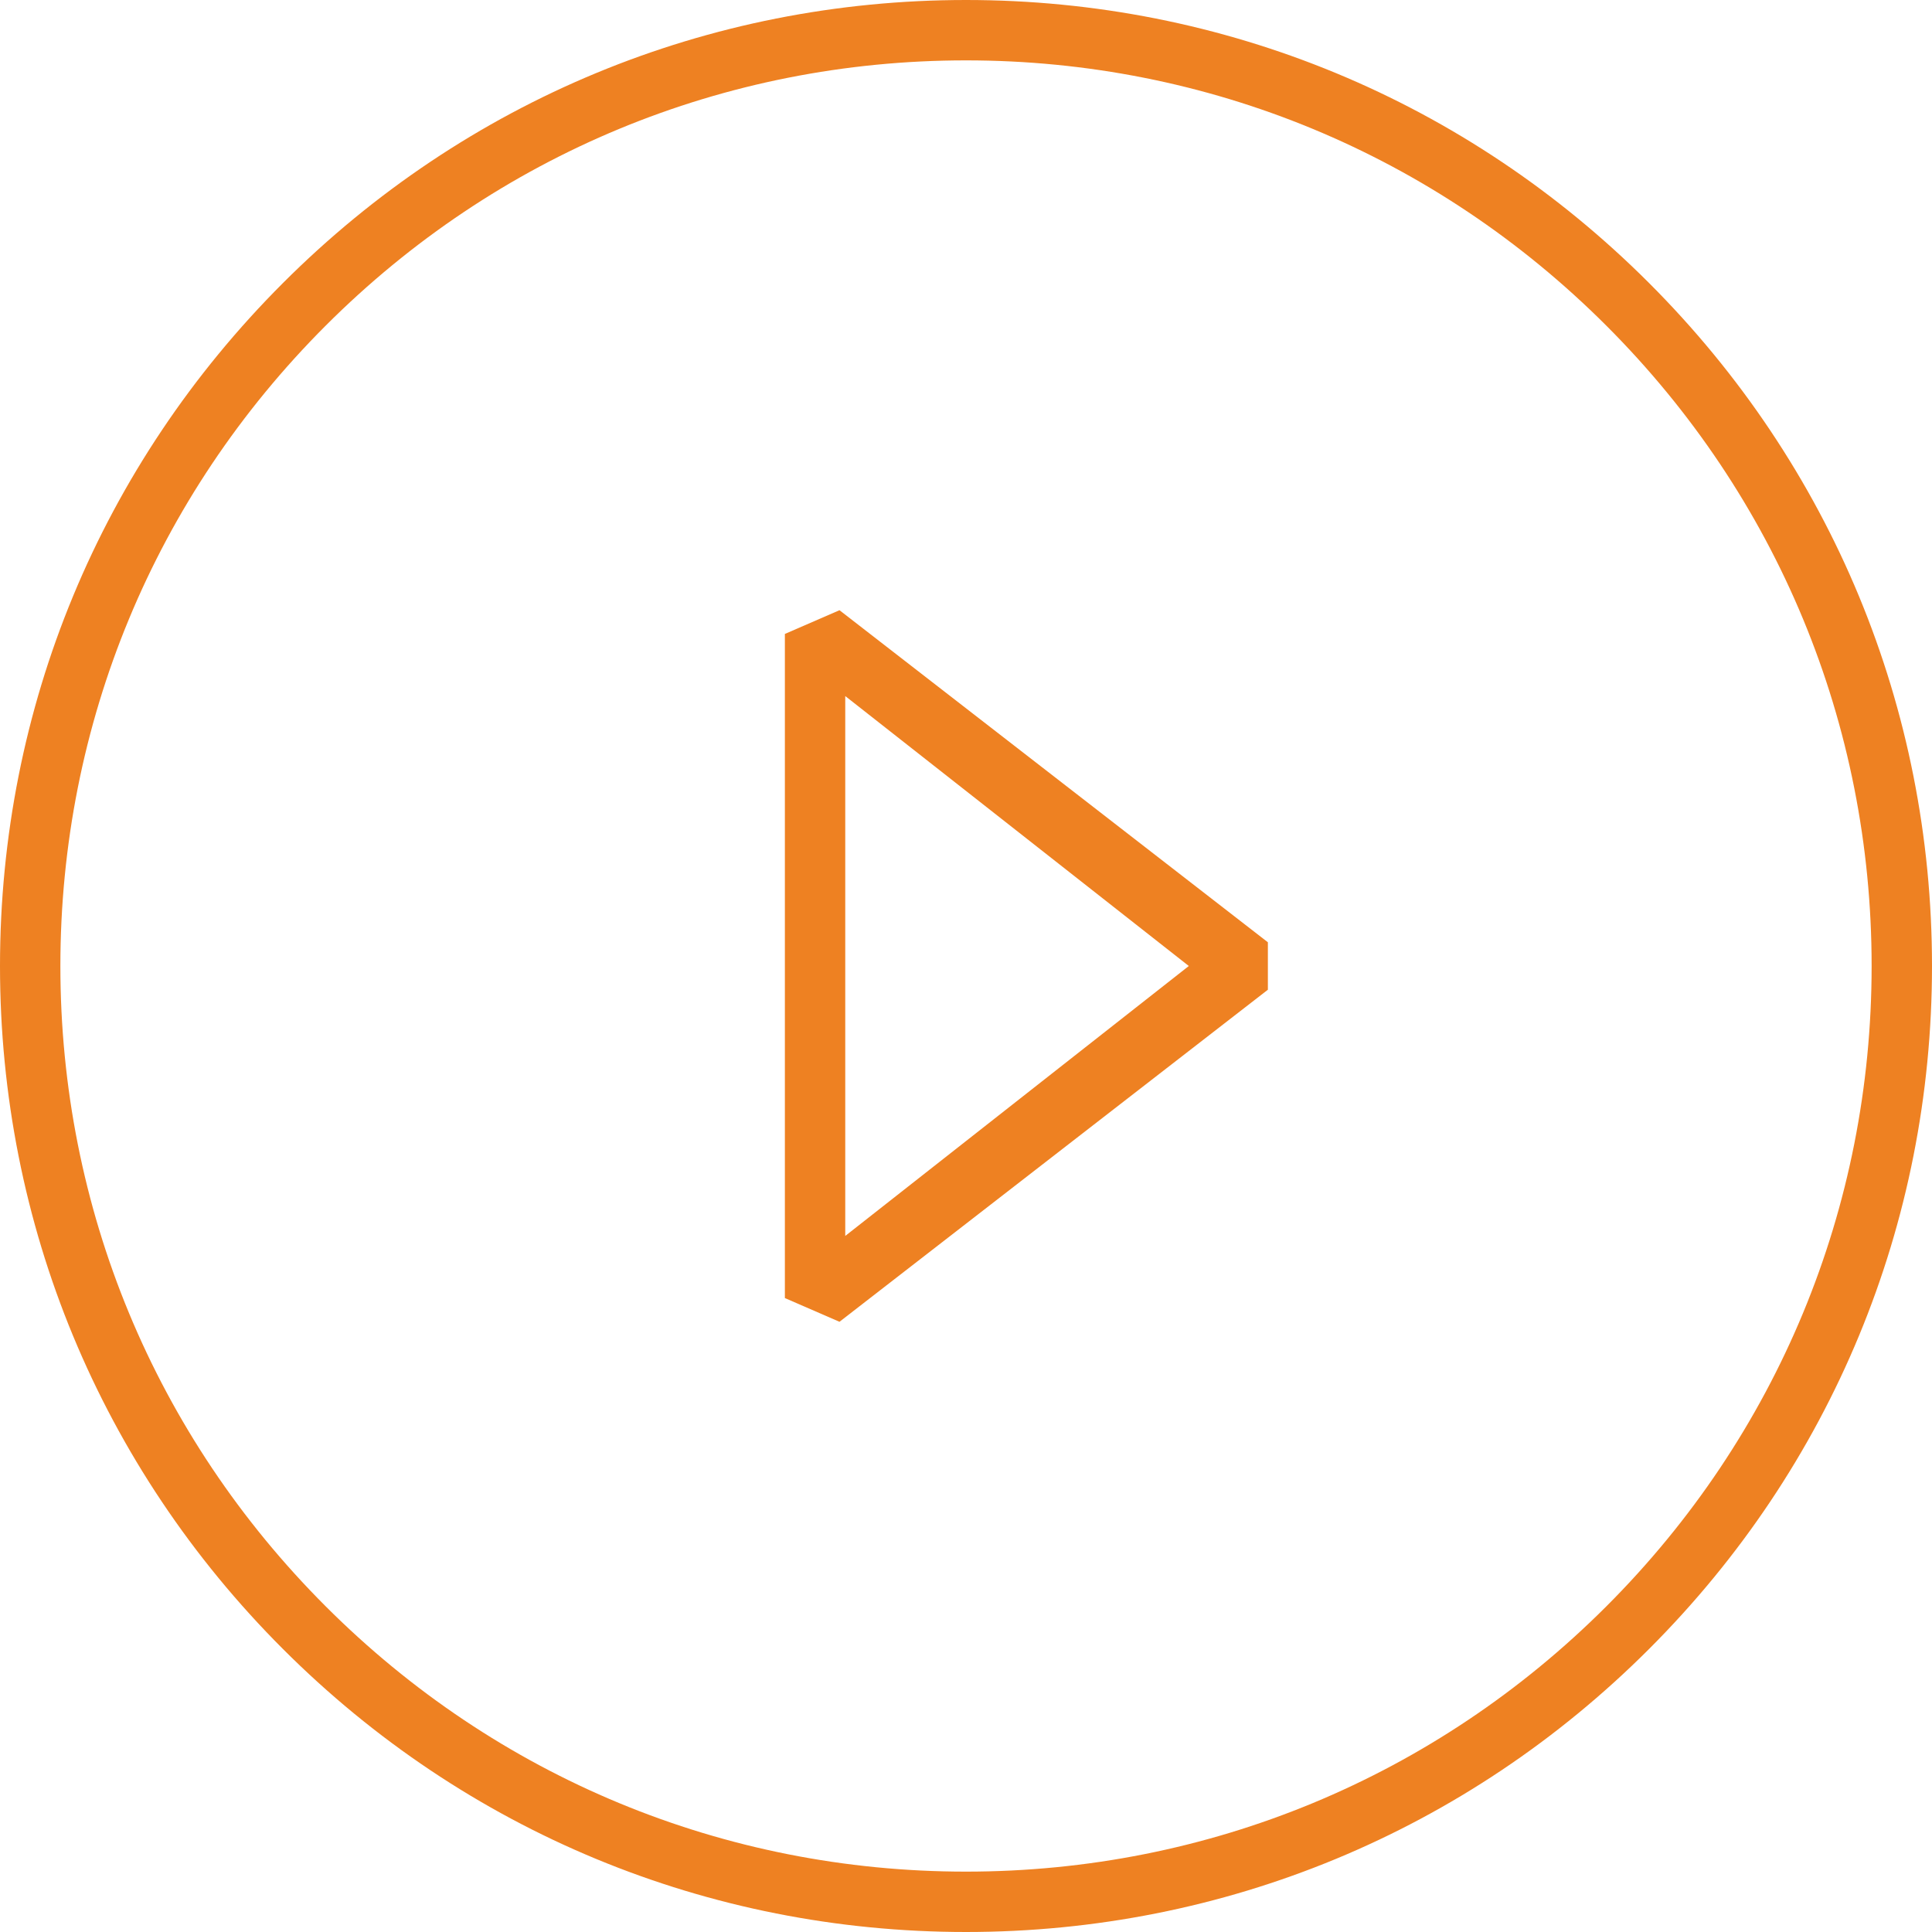
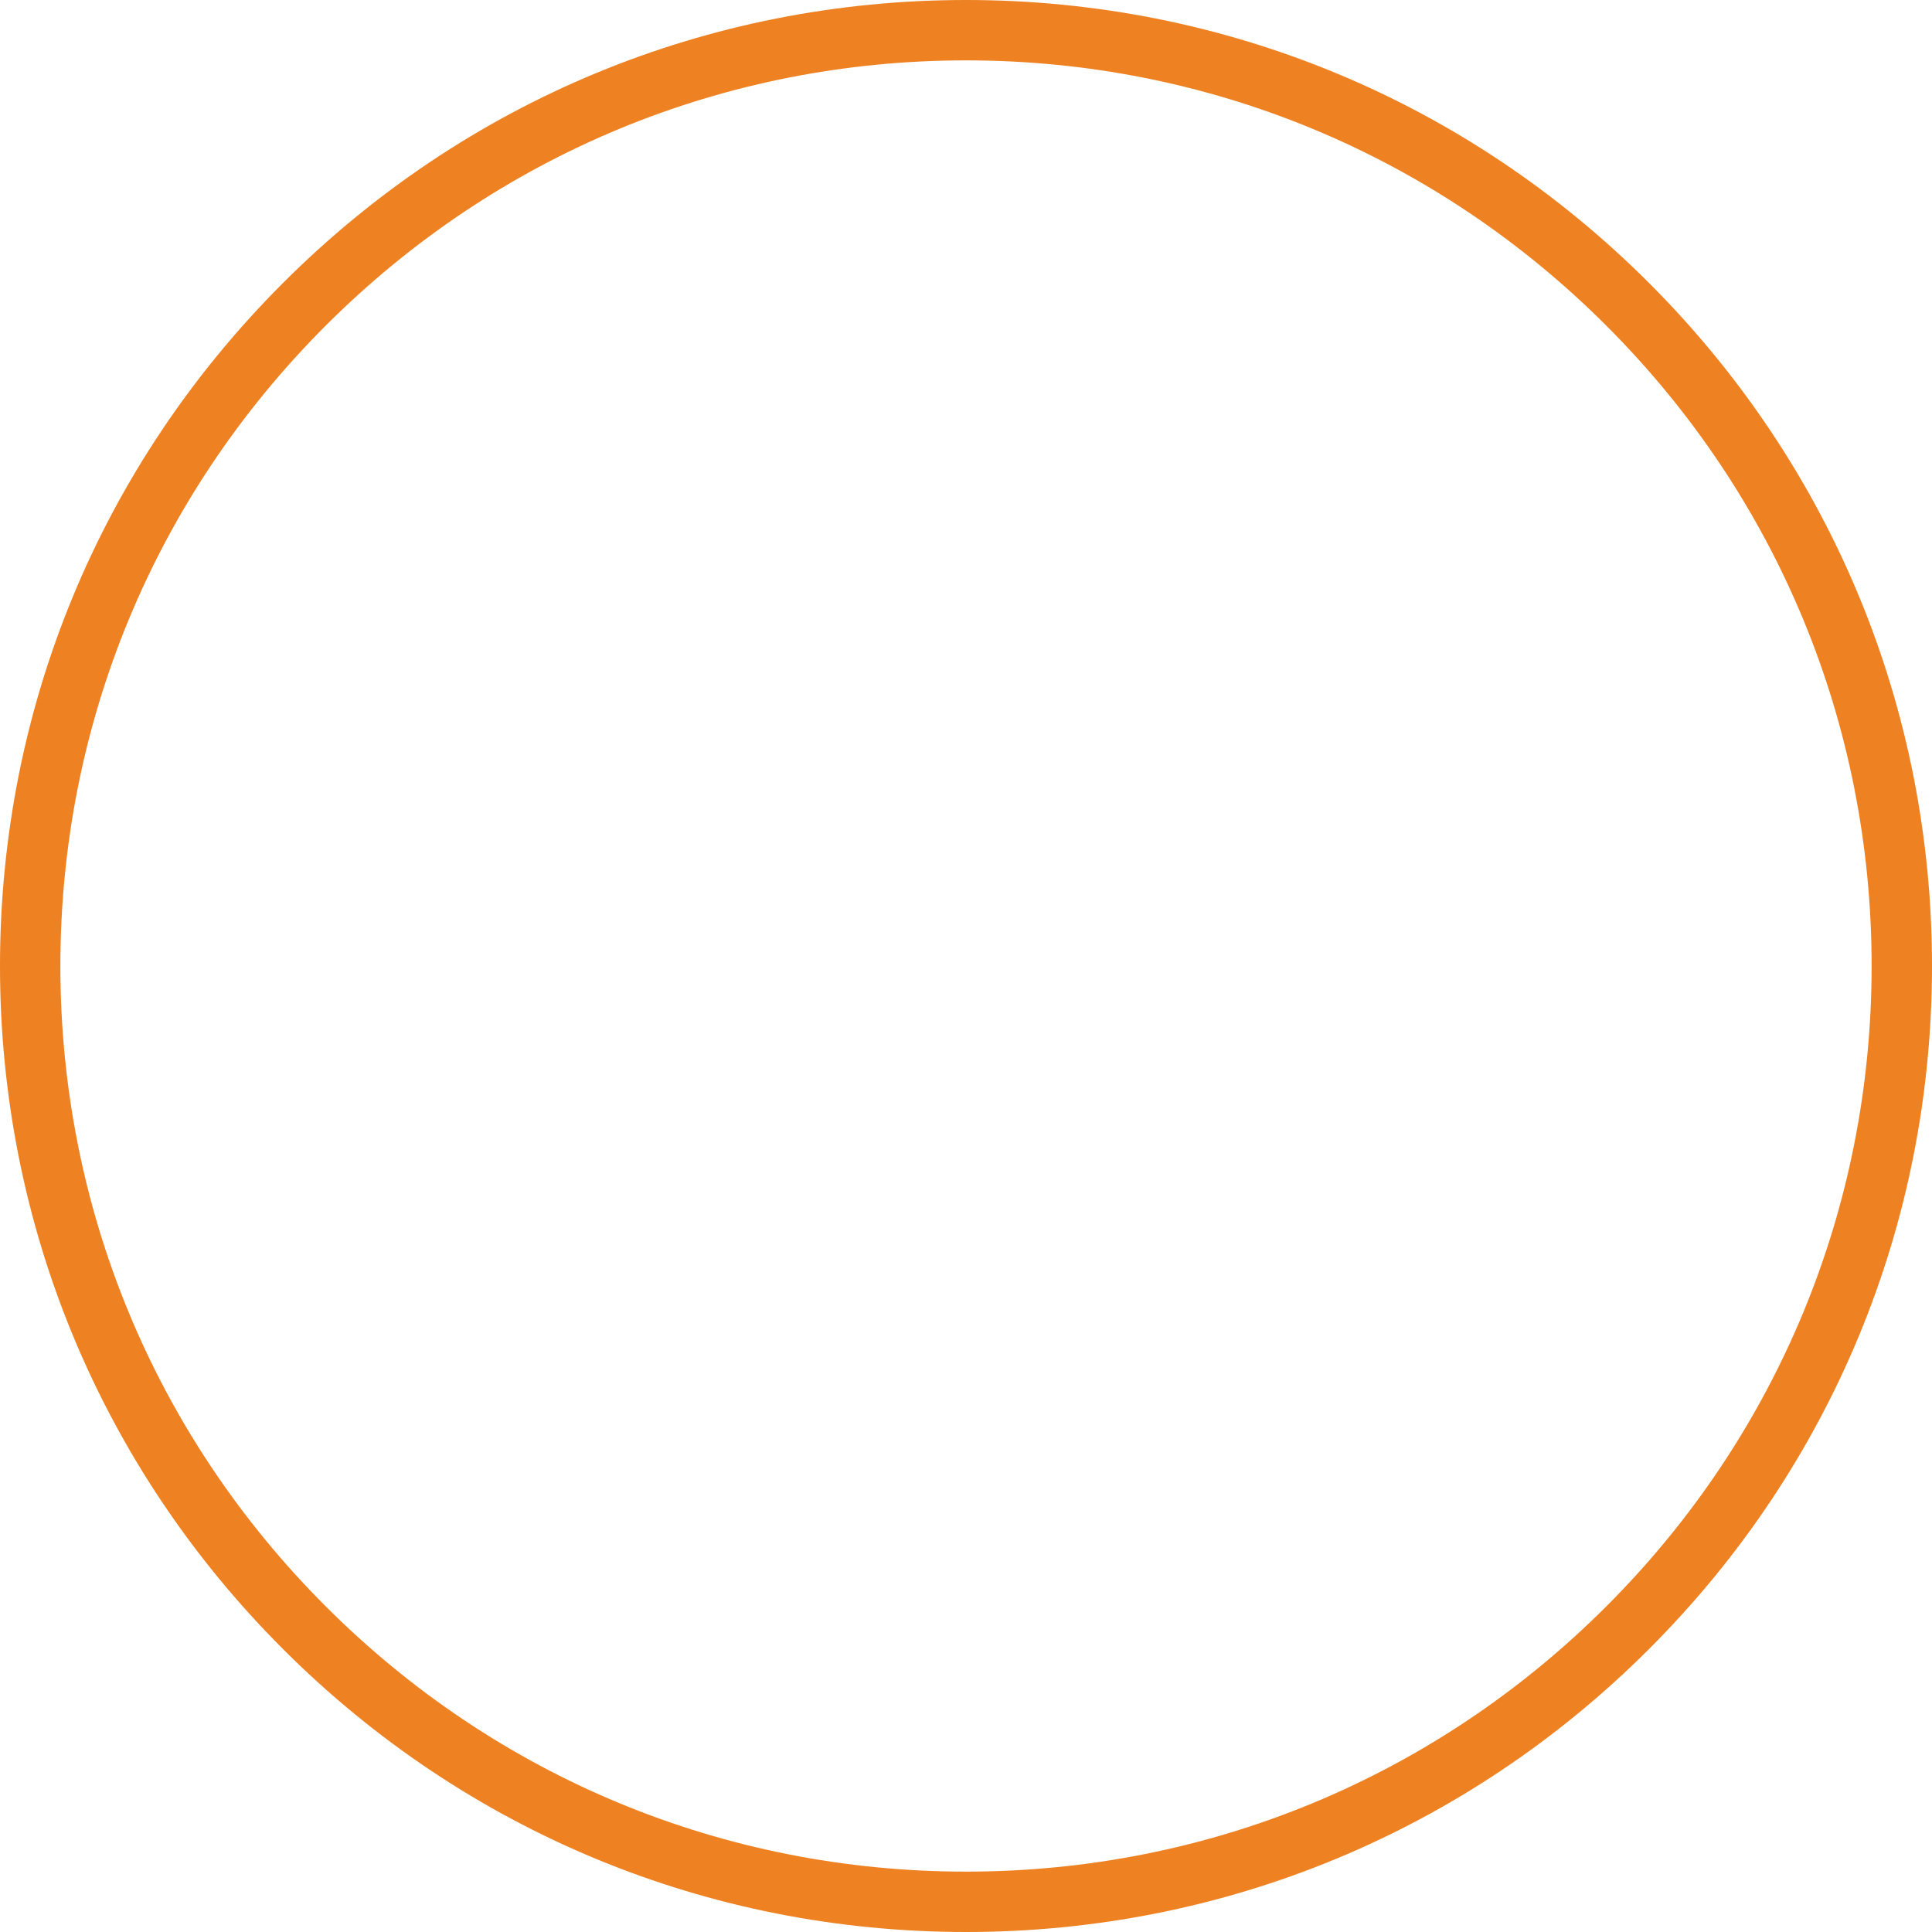
<svg xmlns="http://www.w3.org/2000/svg" height="64" viewBox="0 0 64 64" width="64" class="mb-30 icon svg-primary">
-   <path d="m26 21v22l1.809.786 14.191-11v-1.572l-14.191-11zm2 2.058 11.381 8.942-11.381 8.942z" class="" fill="#EE8122" />
  <path d="m32 0c-8.547 0-16.583 3.33-22.626 9.375-6.045 6.042-9.374 14.078-9.374 22.625s3.329 16.583 9.374 22.626c6.043 6.045 14.079 9.374 22.626 9.374s16.583-3.33 22.627-9.375c6.044-6.042 9.373-14.078 9.373-22.625s-3.329-16.583-9.374-22.626c-6.043-6.045-14.079-9.374-22.626-9.374zm21.213 53.212c-5.667 5.667-13.2 8.788-21.213 8.788s-15.546-3.121-21.212-8.789c-5.667-5.665-8.788-13.198-8.788-21.211s3.121-15.546 8.788-21.212c5.666-5.667 13.199-8.788 21.212-8.788s15.546 3.122 21.213 8.789c5.667 5.665 8.787 13.198 8.787 21.211s-3.12 15.546-8.787 21.212z" fill="#EE8122" />
</svg>